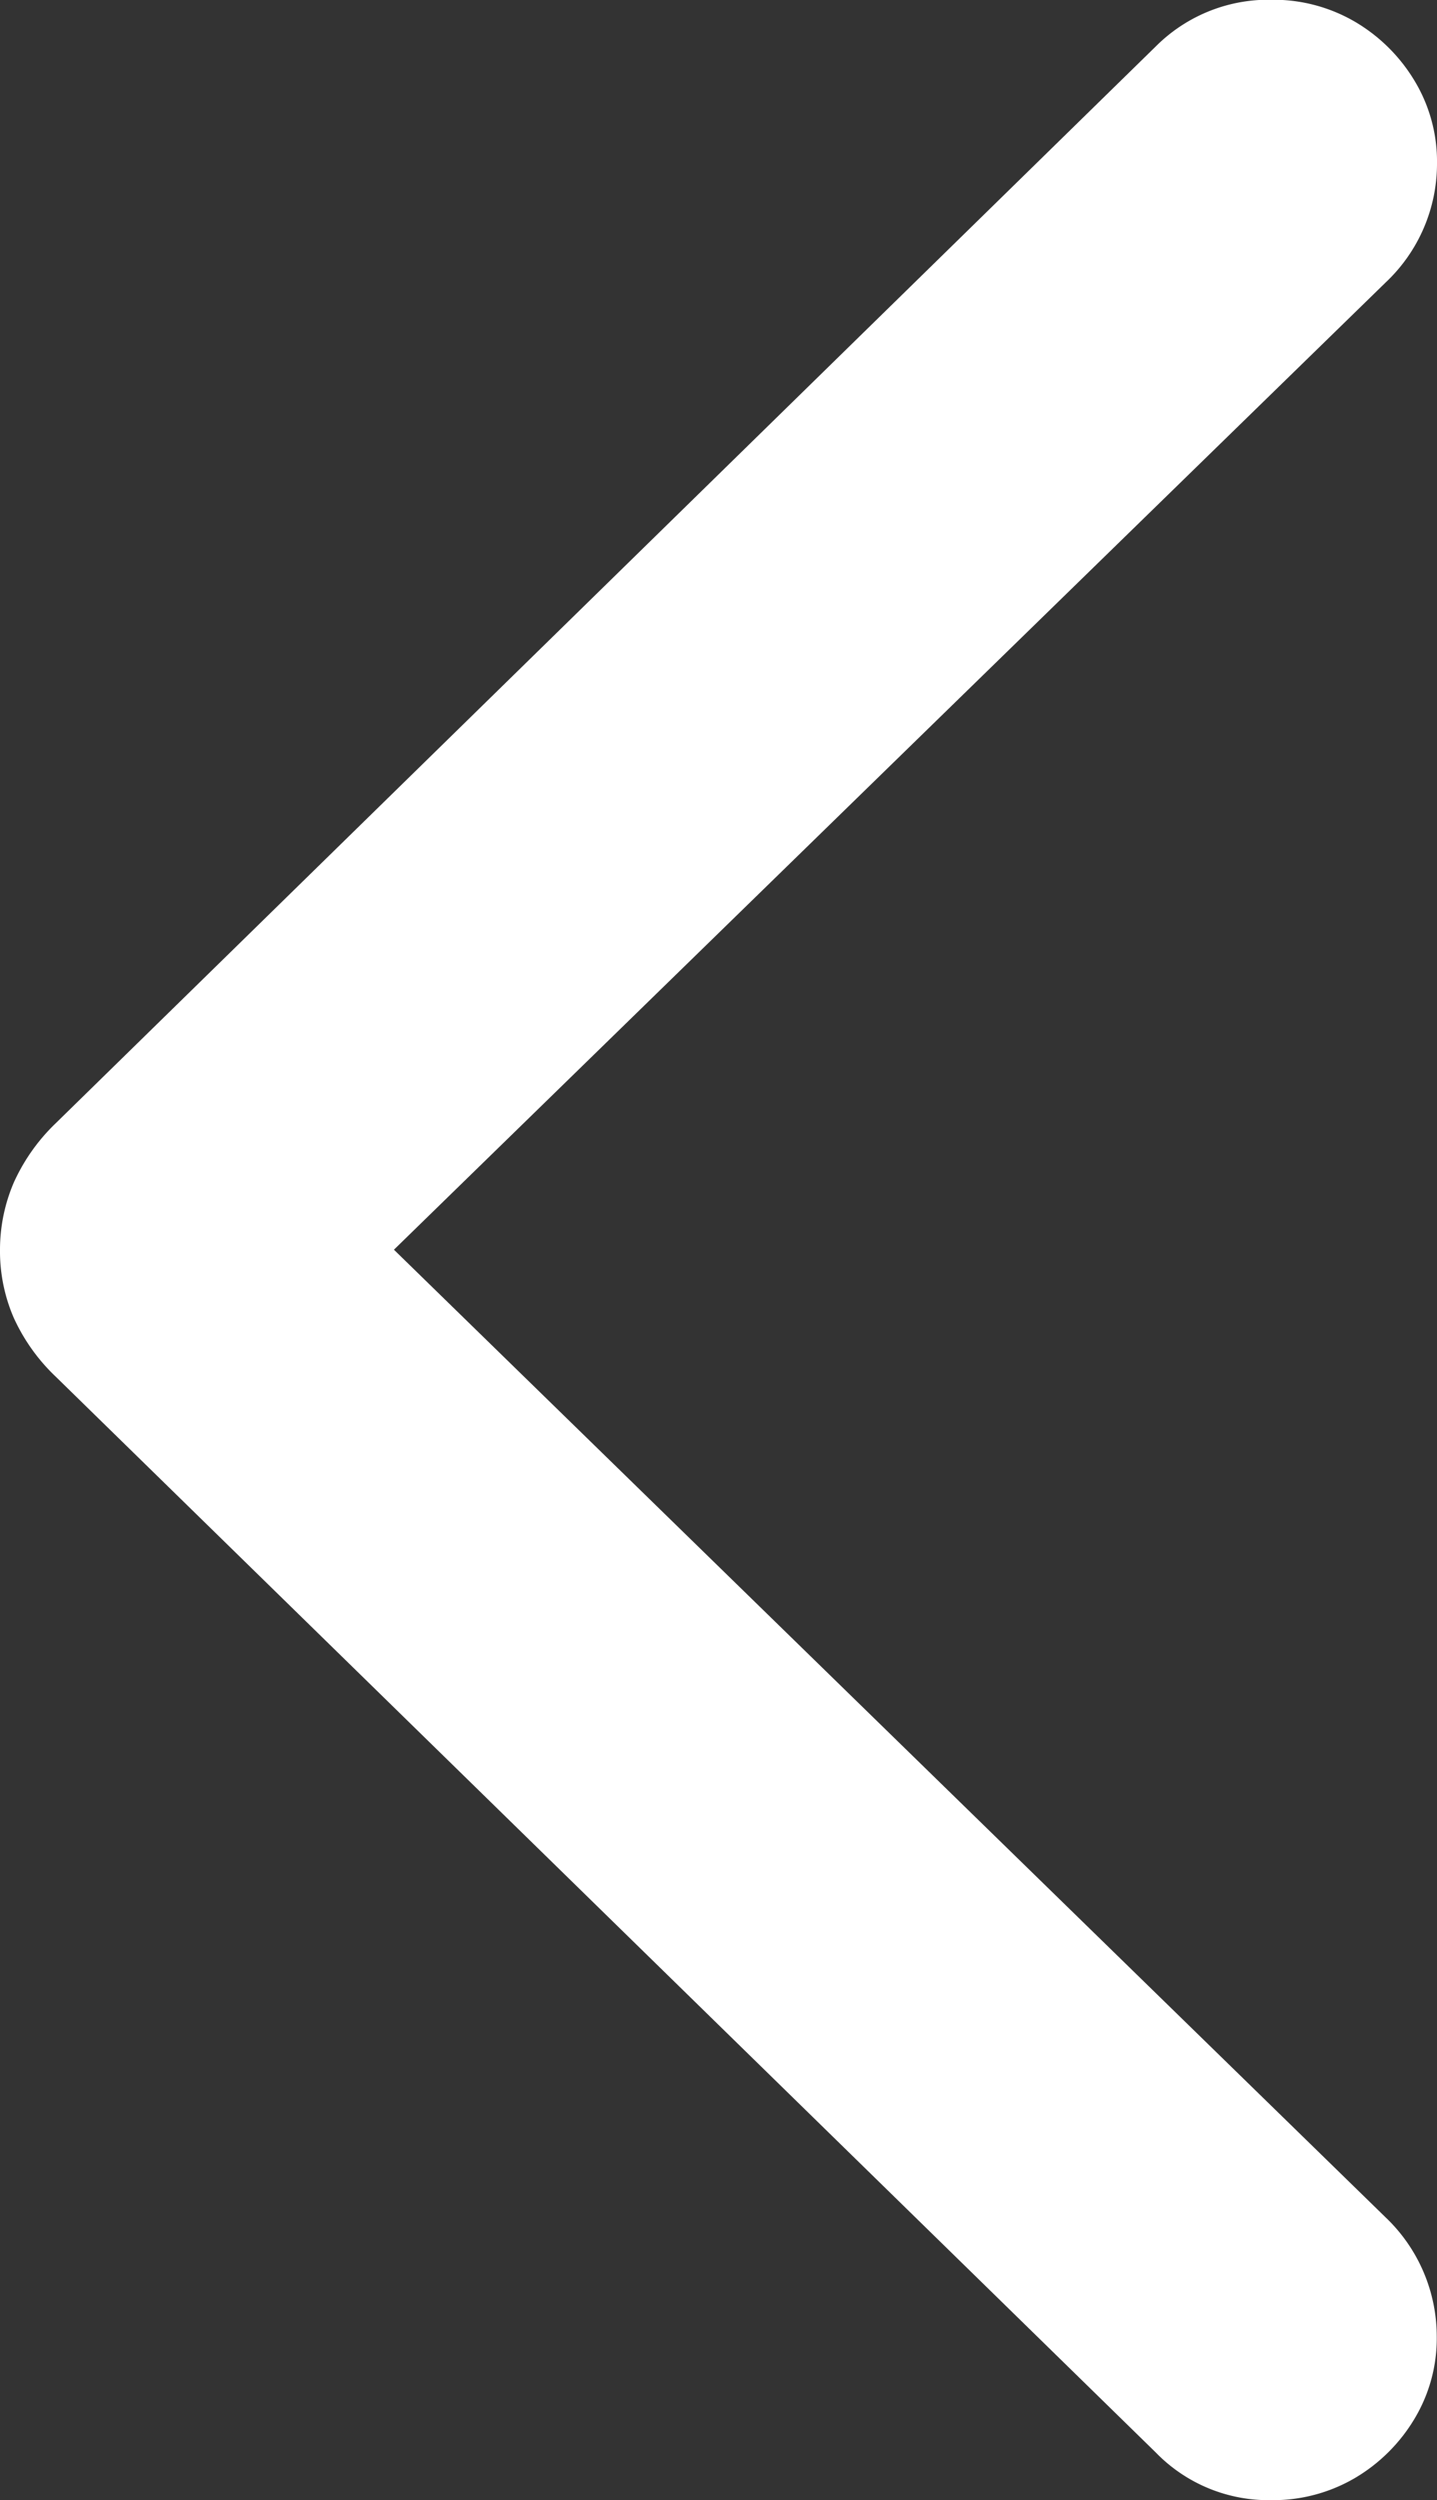
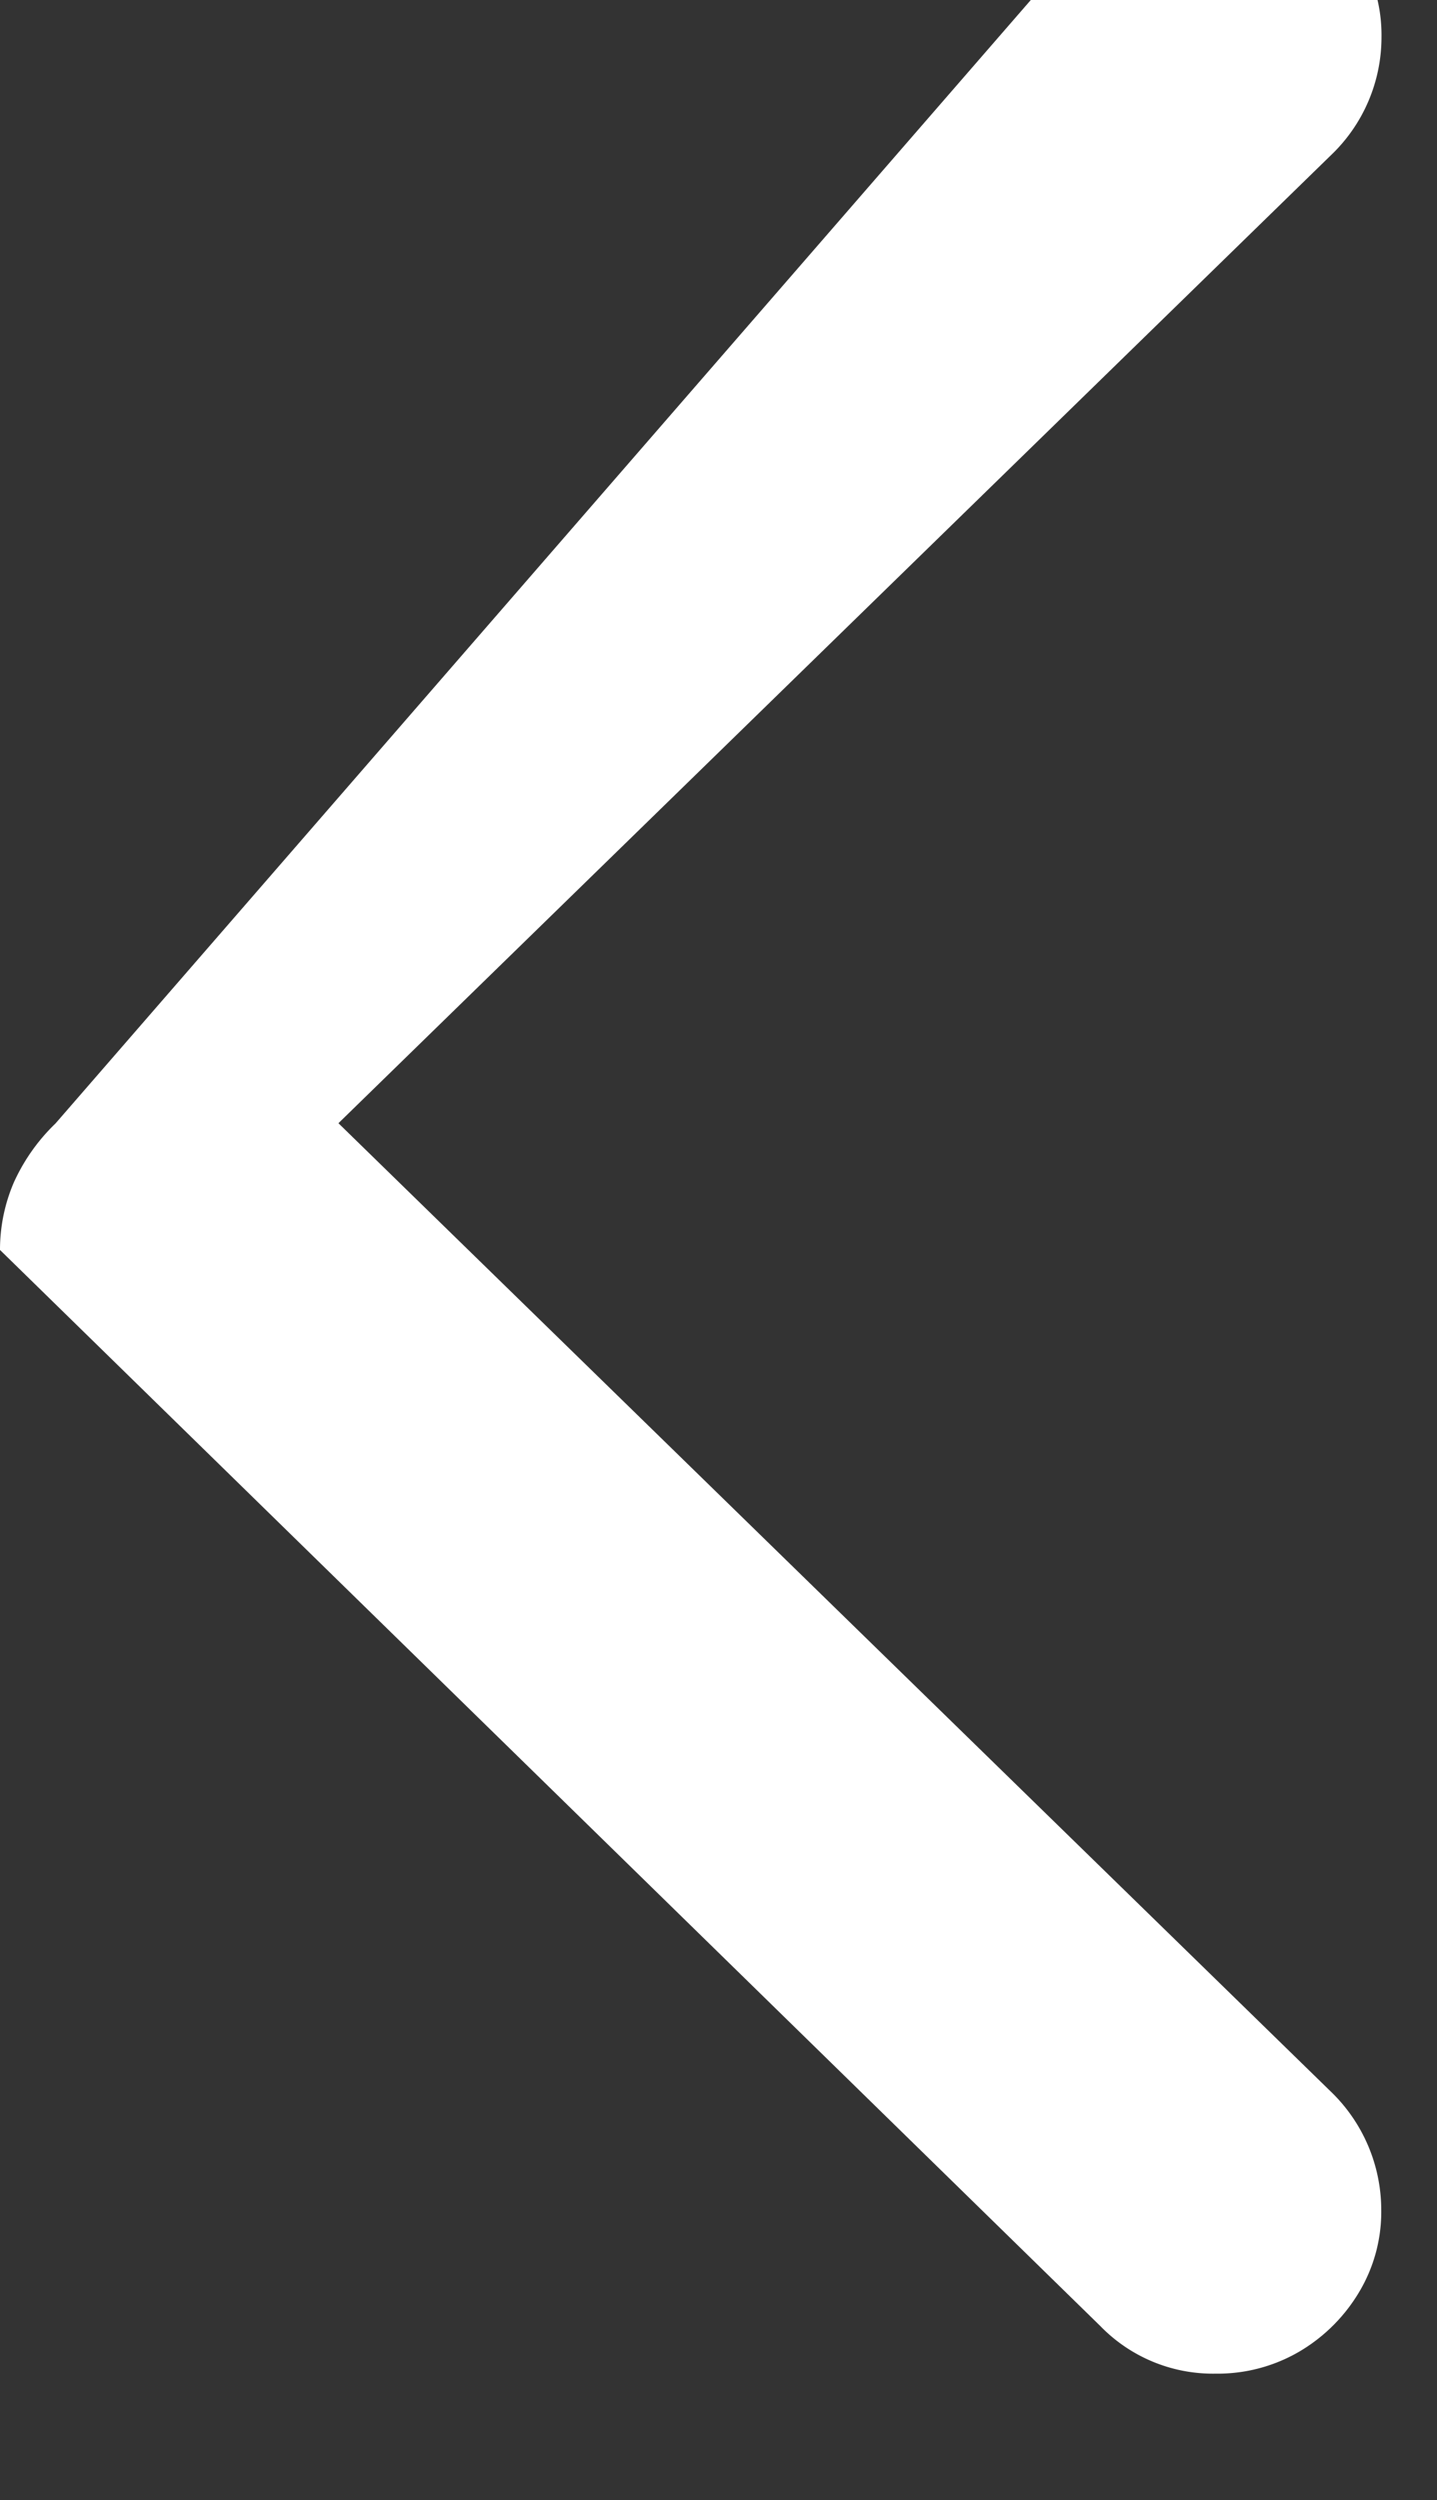
<svg xmlns="http://www.w3.org/2000/svg" width="5.851" height="10.179">
  <rect width="100%" height="100%" fill="#333333" stroke="none" />
-   <path d="M0 5.089a.682.682 0 0 0 .055.274.769.769 0 0 0 .171.241l4.48 4.381a.639.639 0 0 0 .469.194.659.659 0 0 0 .34-.089.691.691 0 0 0 .243-.24.636.636 0 0 0 .092-.338.67.67 0 0 0-.208-.484l-4.038-3.94 4.039-3.939a.664.664 0 0 0 .208-.483.636.636 0 0 0-.092-.338.691.691 0 0 0-.243-.24.659.659 0 0 0-.34-.089.648.648 0 0 0-.469.189L.226 4.574a.779.779 0 0 0-.17.241.694.694 0 0 0-.056.274Z" fill="#fff" />
+   <path d="M0 5.089l4.48 4.381a.639.639 0 0 0 .469.194.659.659 0 0 0 .34-.089.691.691 0 0 0 .243-.24.636.636 0 0 0 .092-.338.67.67 0 0 0-.208-.484l-4.038-3.94 4.039-3.939a.664.664 0 0 0 .208-.483.636.636 0 0 0-.092-.338.691.691 0 0 0-.243-.24.659.659 0 0 0-.34-.089.648.648 0 0 0-.469.189L.226 4.574a.779.779 0 0 0-.17.241.694.694 0 0 0-.056.274Z" fill="#fff" />
</svg>